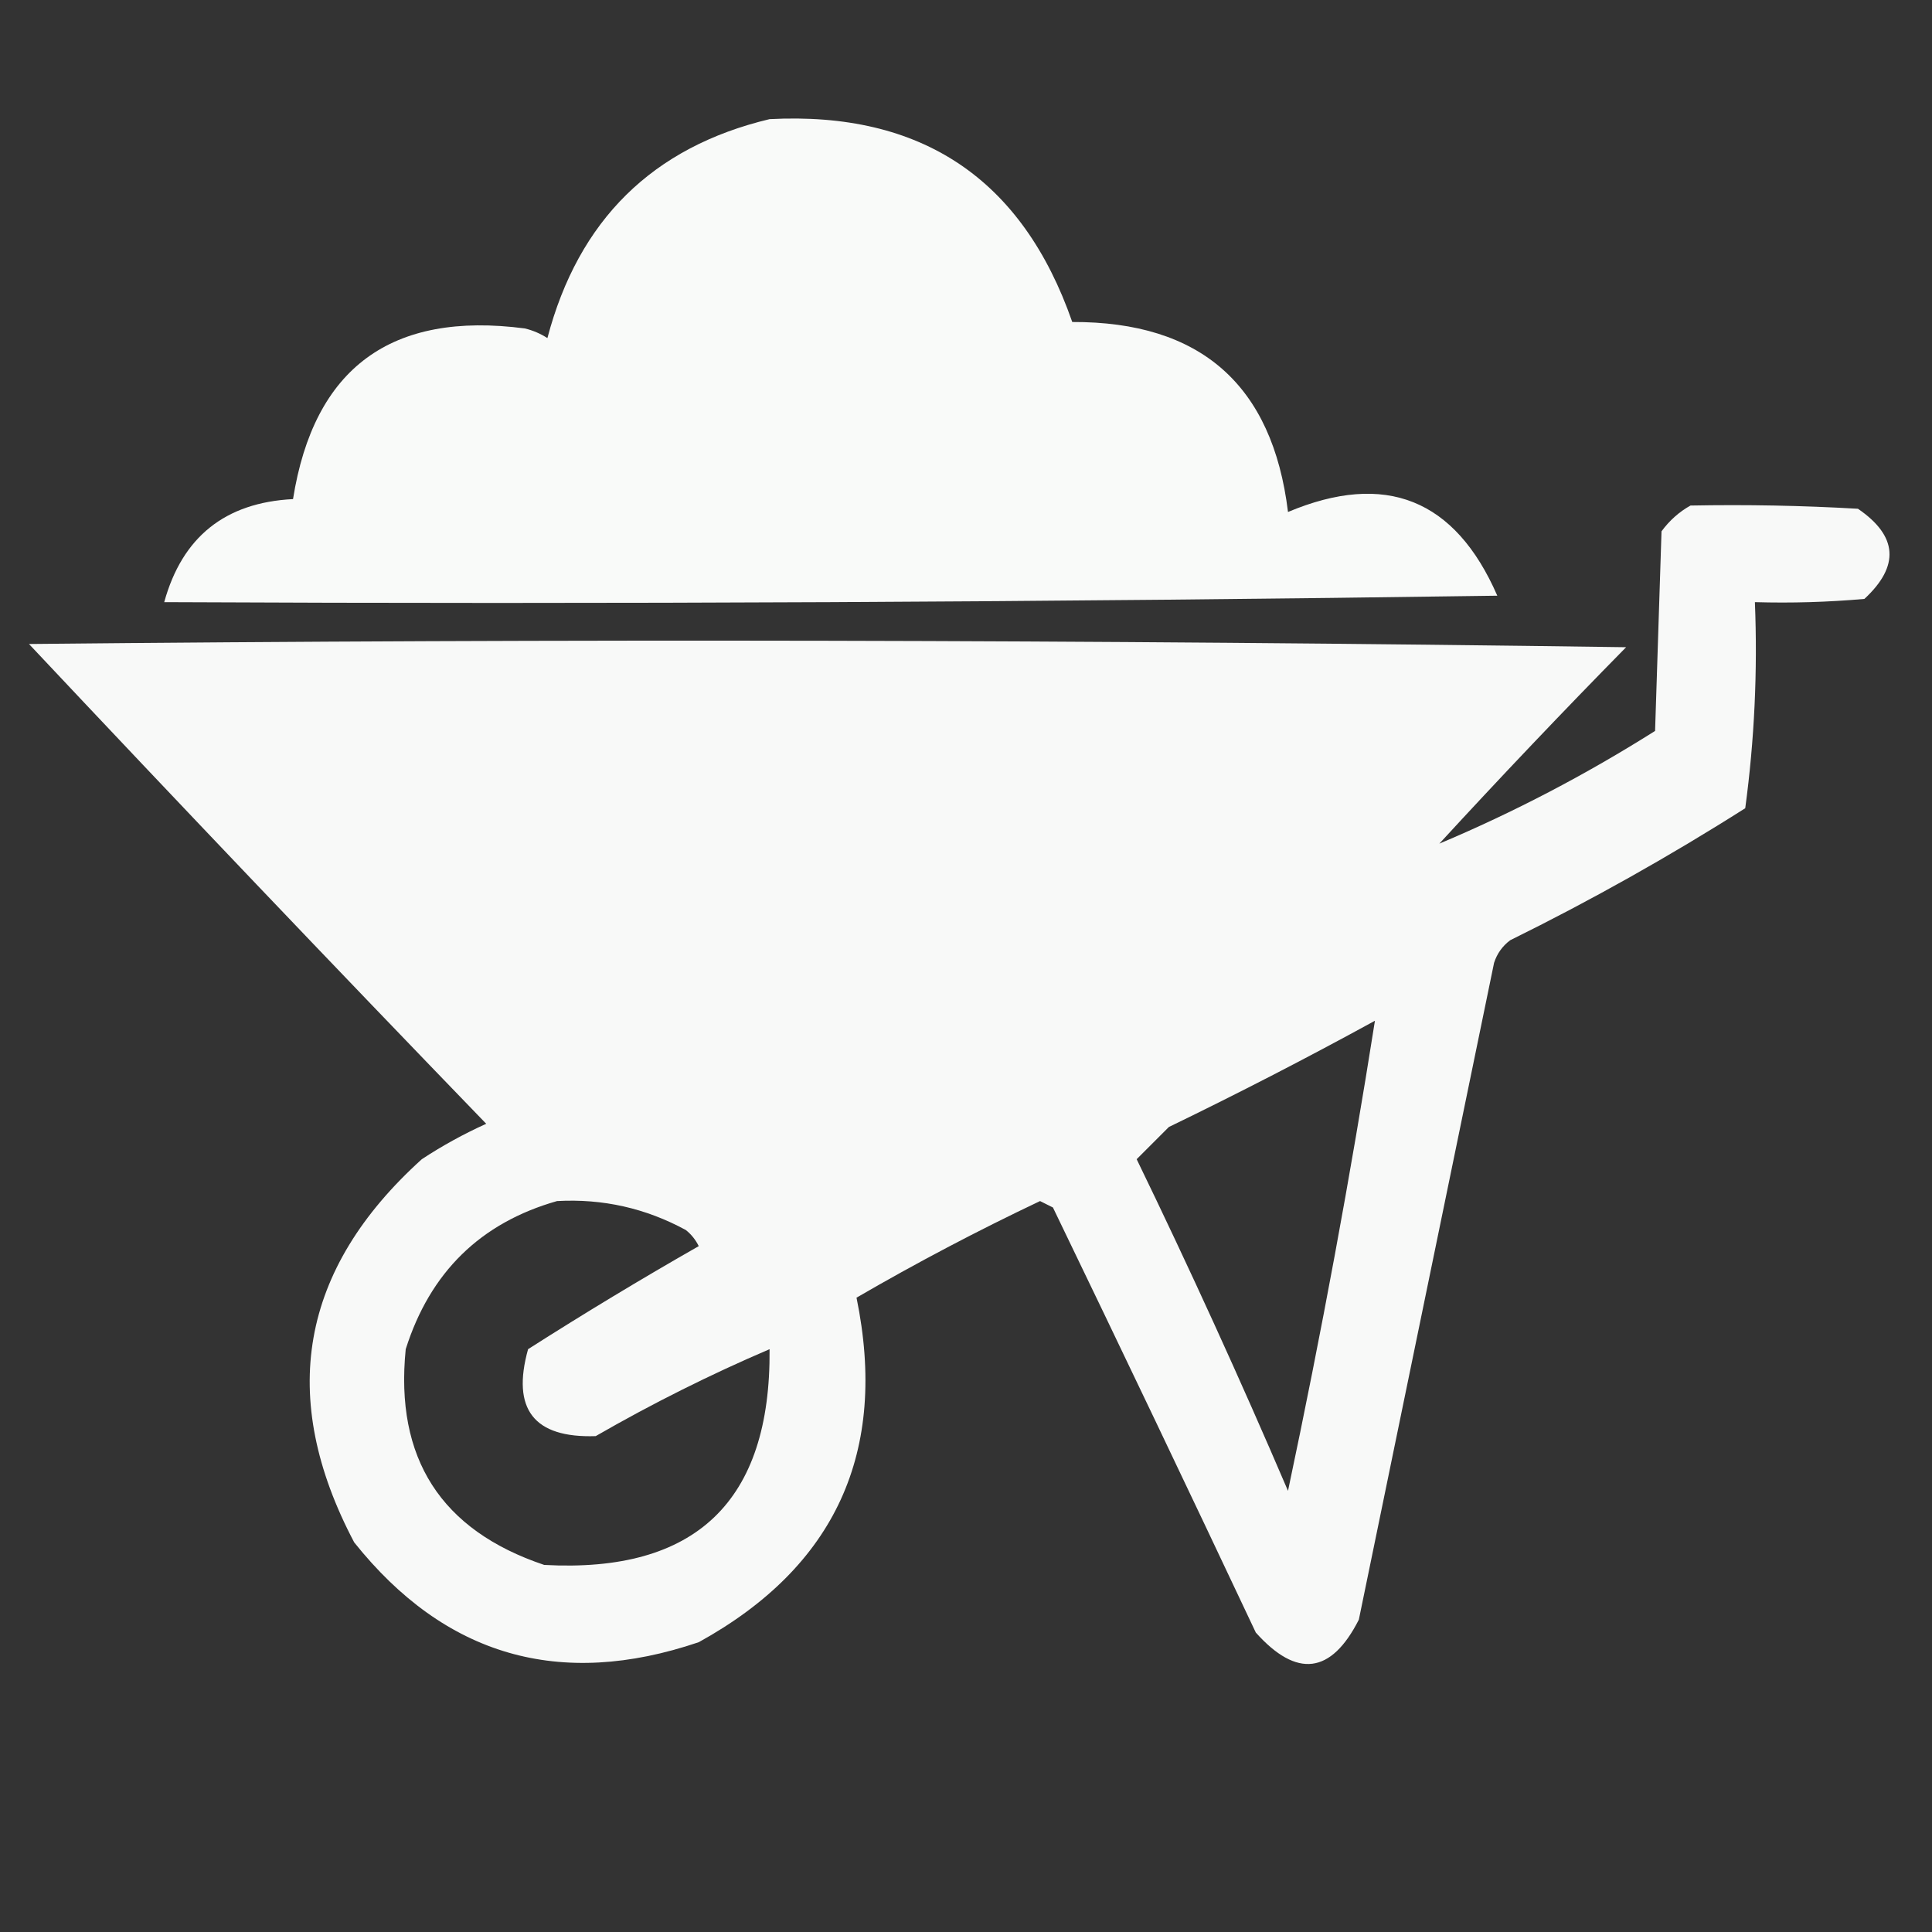
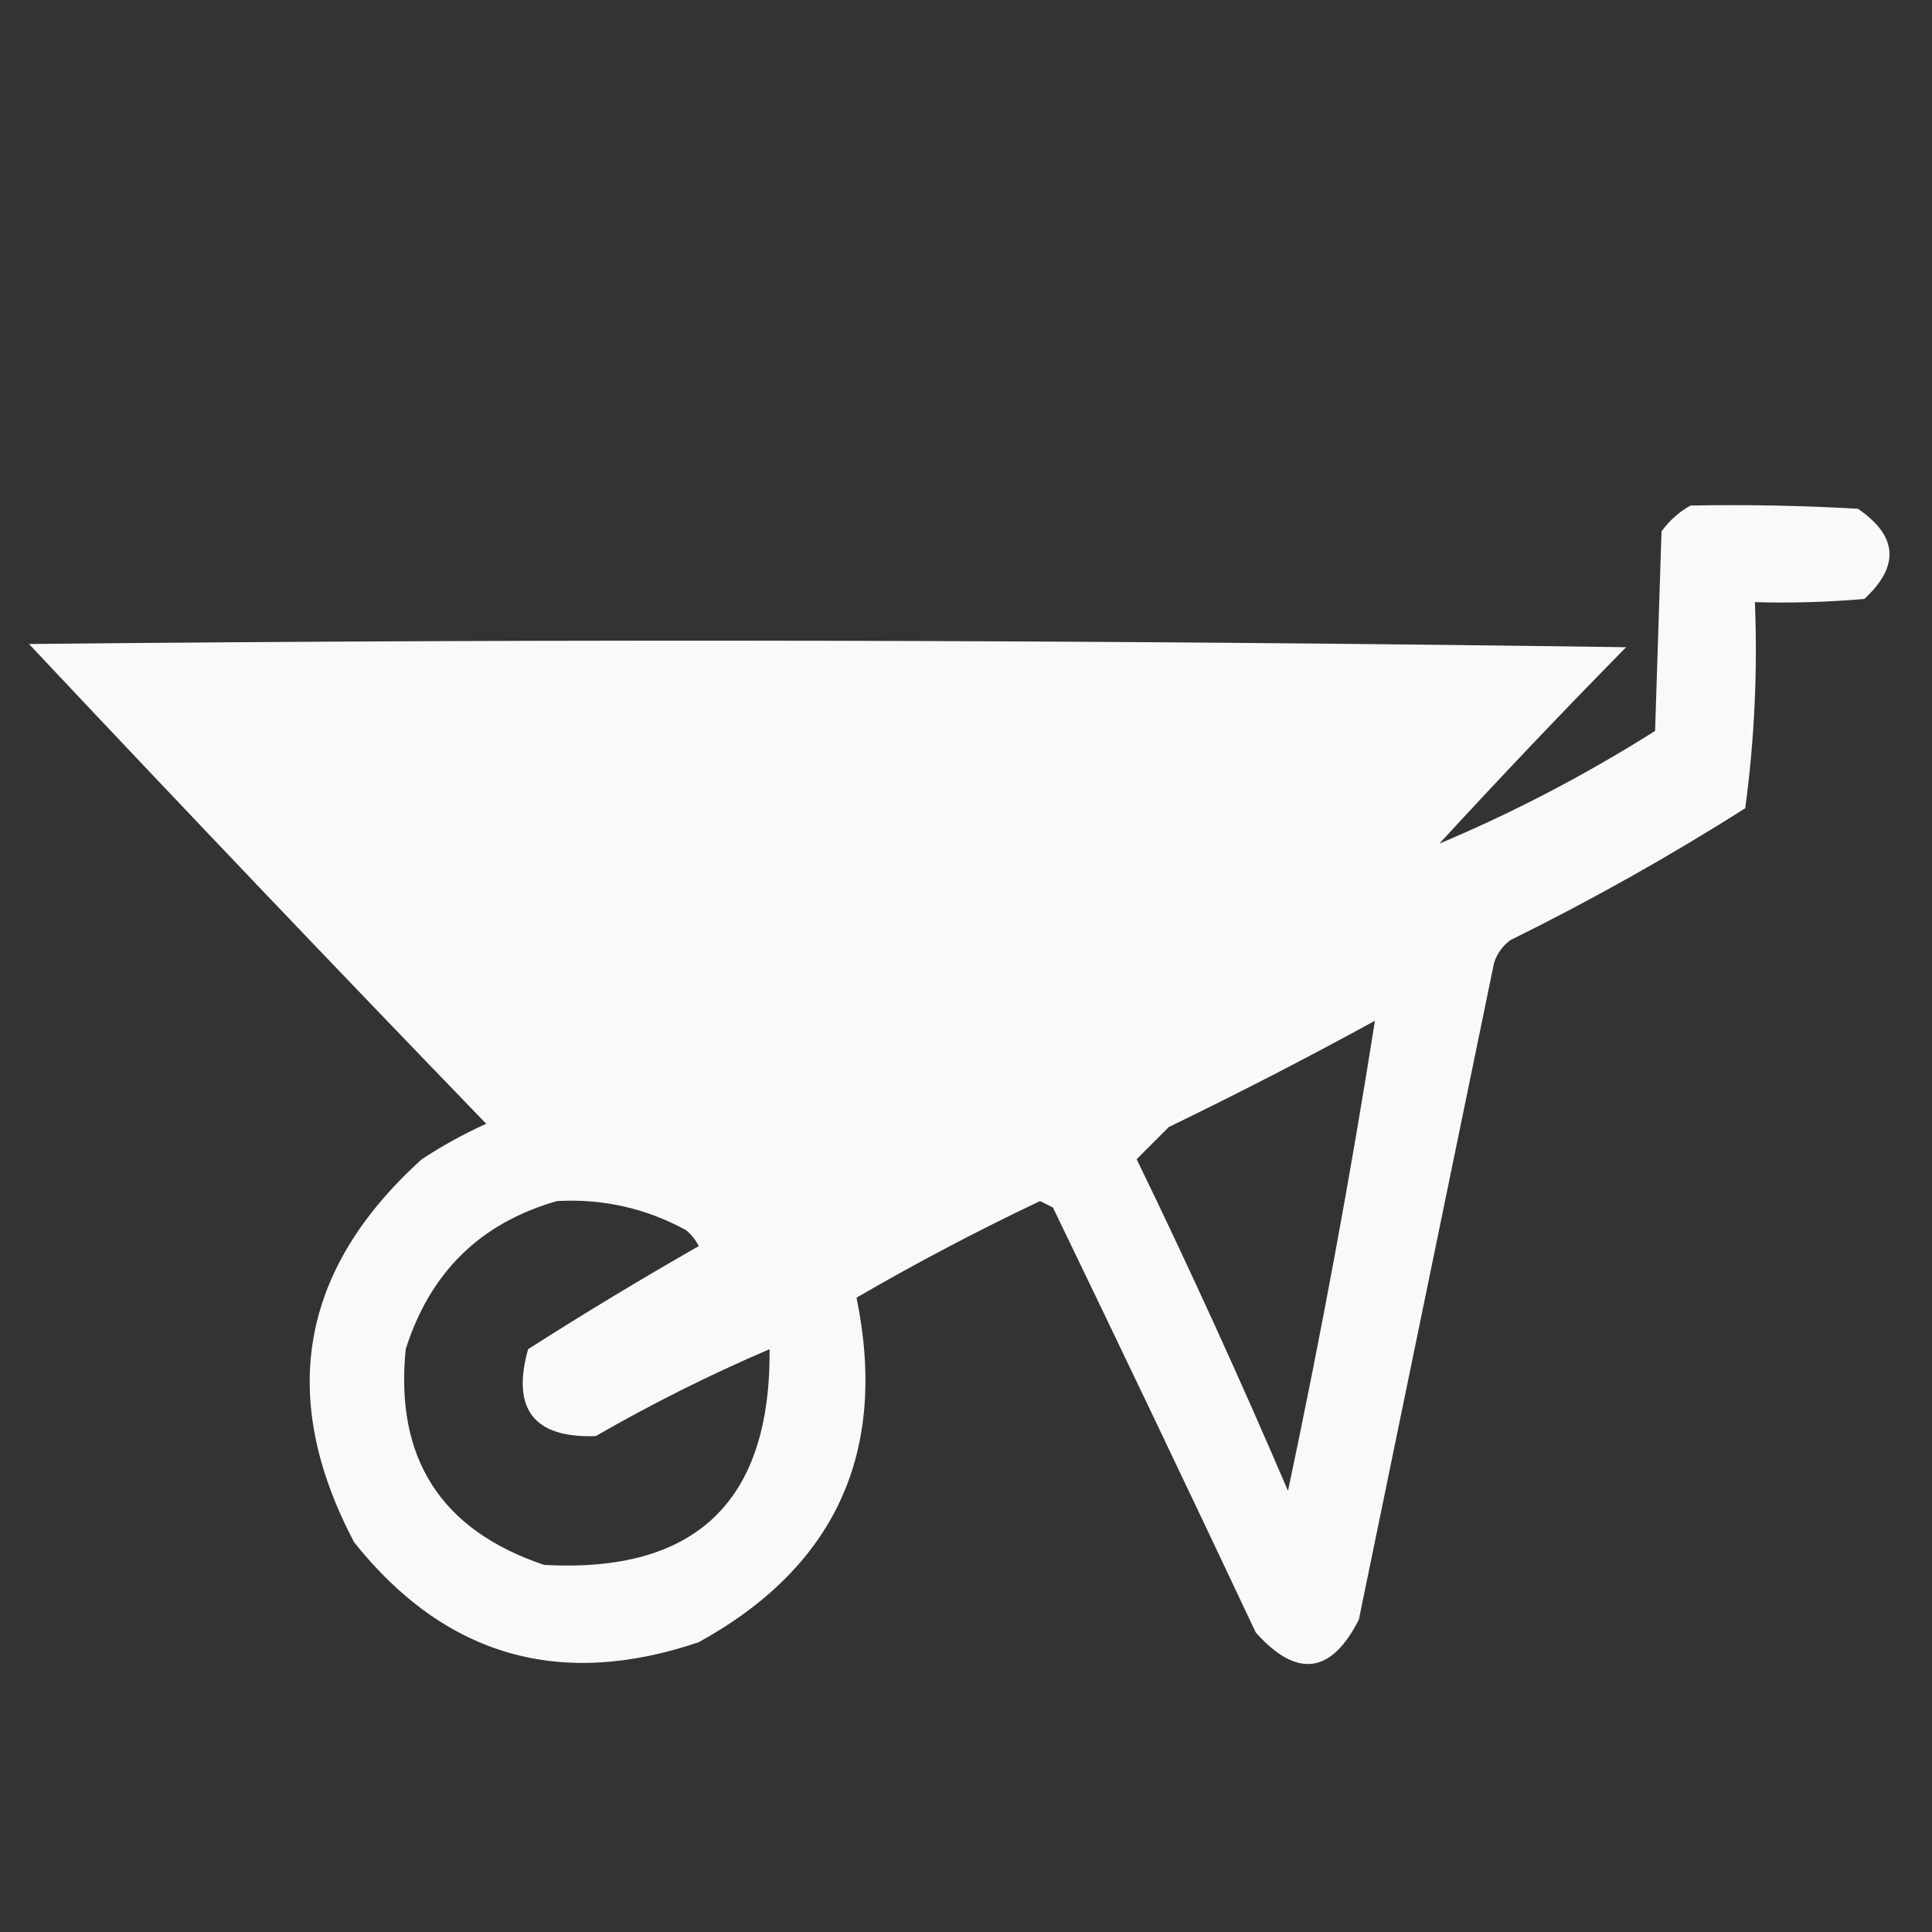
<svg xmlns="http://www.w3.org/2000/svg" version="1.1" width="300px" height="300px" style="shape-rendering:geometricPrecision; text-rendering:geometricPrecision; image-rendering:optimizeQuality; fill-rule:evenodd; clip-rule:evenodd">
  <rect width="100%" height="100%" fill="#333333" stroke="none" />
  <g>
-     <path style="opacity:0.974" fill="#fefffe" d="M 119.5,18.5 C 143.09,17.267 158.756,27.767 166.5,50C 186.428,49.929 197.594,59.763 200,79.5C 215.118,73.153 225.951,77.487 232.5,92.5C 163.503,93.5 94.503,93.833 25.5,93.5C 28.298,83.371 34.965,78.038 45.5,77.5C 48.743,57.119 60.743,48.286 81.5,51C 82.766,51.309 83.933,51.809 85,52.5C 89.83,34.168 101.33,22.835 119.5,18.5 Z" />
-   </g>
+     </g>
  <g>
    <path style="opacity:0.971" fill="#fefffe" d="M 262.5,78.5 C 271.173,78.334 279.84,78.5 288.5,79C 294.683,83.226 295.016,87.892 289.5,93C 283.843,93.499 278.176,93.666 272.5,93.5C 272.929,104.245 272.429,114.912 271,125.5C 259.238,132.967 247.071,139.8 234.5,146C 233.299,146.903 232.465,148.069 232,149.5C 225,183.5 218,217.5 211,251.5C 206.704,259.957 201.371,260.624 195,253.5C 184.589,231.422 174.089,209.422 163.5,187.5C 162.833,187.167 162.167,186.833 161.5,186.5C 151.8,191.1 142.3,196.1 133,201.5C 137.918,225.44 129.752,243.273 108.5,255C 86.926,262.318 69.092,257.152 55,239.5C 43.081,216.927 46.581,197.094 65.5,180C 68.682,177.909 72.015,176.075 75.5,174.5C 51.651,149.818 27.984,124.985 4.5,100C 87.169,99.167 169.835,99.333 252.5,100.5C 242.651,110.515 232.984,120.682 223.5,131C 235.04,126.144 246.206,120.311 257,113.5C 257.333,103.167 257.667,92.833 258,82.5C 259.25,80.806 260.75,79.473 262.5,78.5 Z M 213.5,158.5 C 209.689,182.672 205.189,207.005 200,231.5C 192.553,214.109 184.719,196.942 176.5,180C 178.167,178.333 179.833,176.667 181.5,175C 192.385,169.726 203.051,164.226 213.5,158.5 Z M 86.5,186.5 C 93.596,186.107 100.263,187.607 106.5,191C 107.357,191.689 108.023,192.522 108.5,193.5C 99.558,198.6 90.724,203.933 82,209.5C 79.403,218.821 82.903,223.321 92.5,223C 101.285,217.941 110.285,213.441 119.5,209.5C 119.706,233.129 108.039,244.295 84.5,243C 68.466,237.615 61.3,226.449 63,209.5C 66.787,197.544 74.621,189.878 86.5,186.5 Z" />
  </g>
</svg>